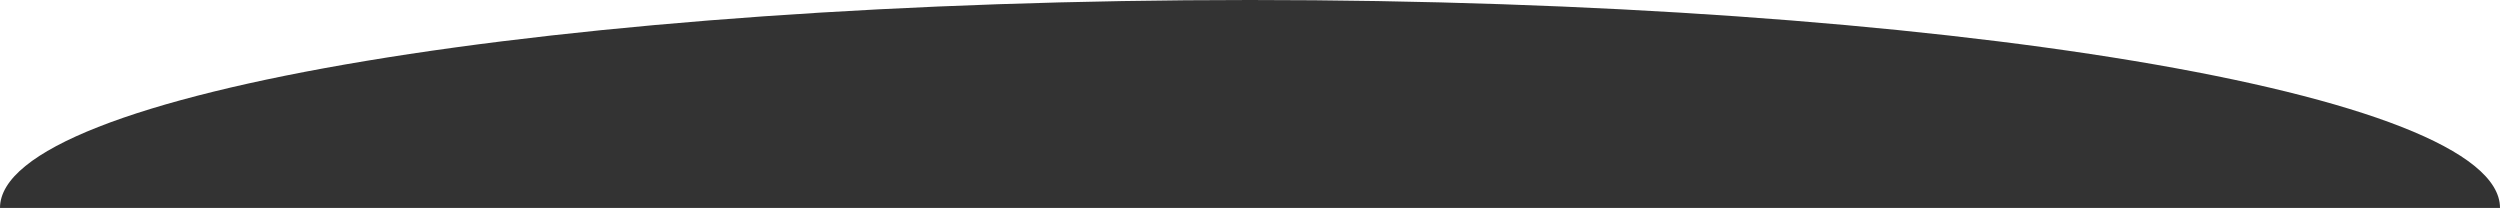
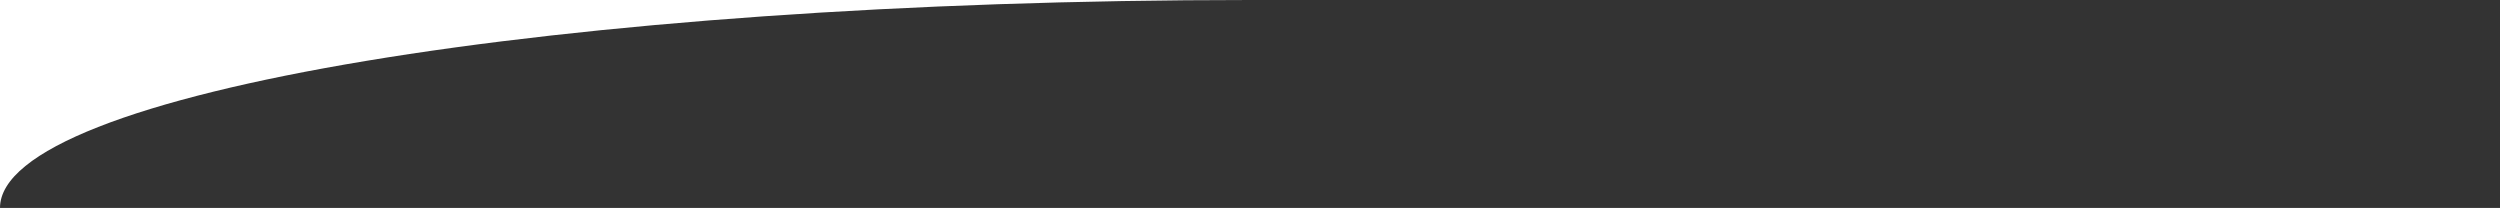
<svg xmlns="http://www.w3.org/2000/svg" version="1.1" id="b" x="0px" y="0px" viewBox="0 0 1957.6 162.8" style="enable-background:new 0 0 1957.6 162.8;" preserveAspectRatio="none" xml:space="preserve">
  <rect x="0" y="0" width="1957.6" height="162.8" fill="#333333" stroke="none" />
  <style type="text/css">
	.st0{fill:#fff;}
</style>
  <g id="c">
    <g>
-       <path class="st0" d="M978.8,0h978.8v162.8C1957.6,72.9,1519.4,0,978.8,0z" />
      <path class="st0" d="M0,162.8V0h978.8C438.2,0,0,72.9,0,162.8z" />
    </g>
  </g>
</svg>